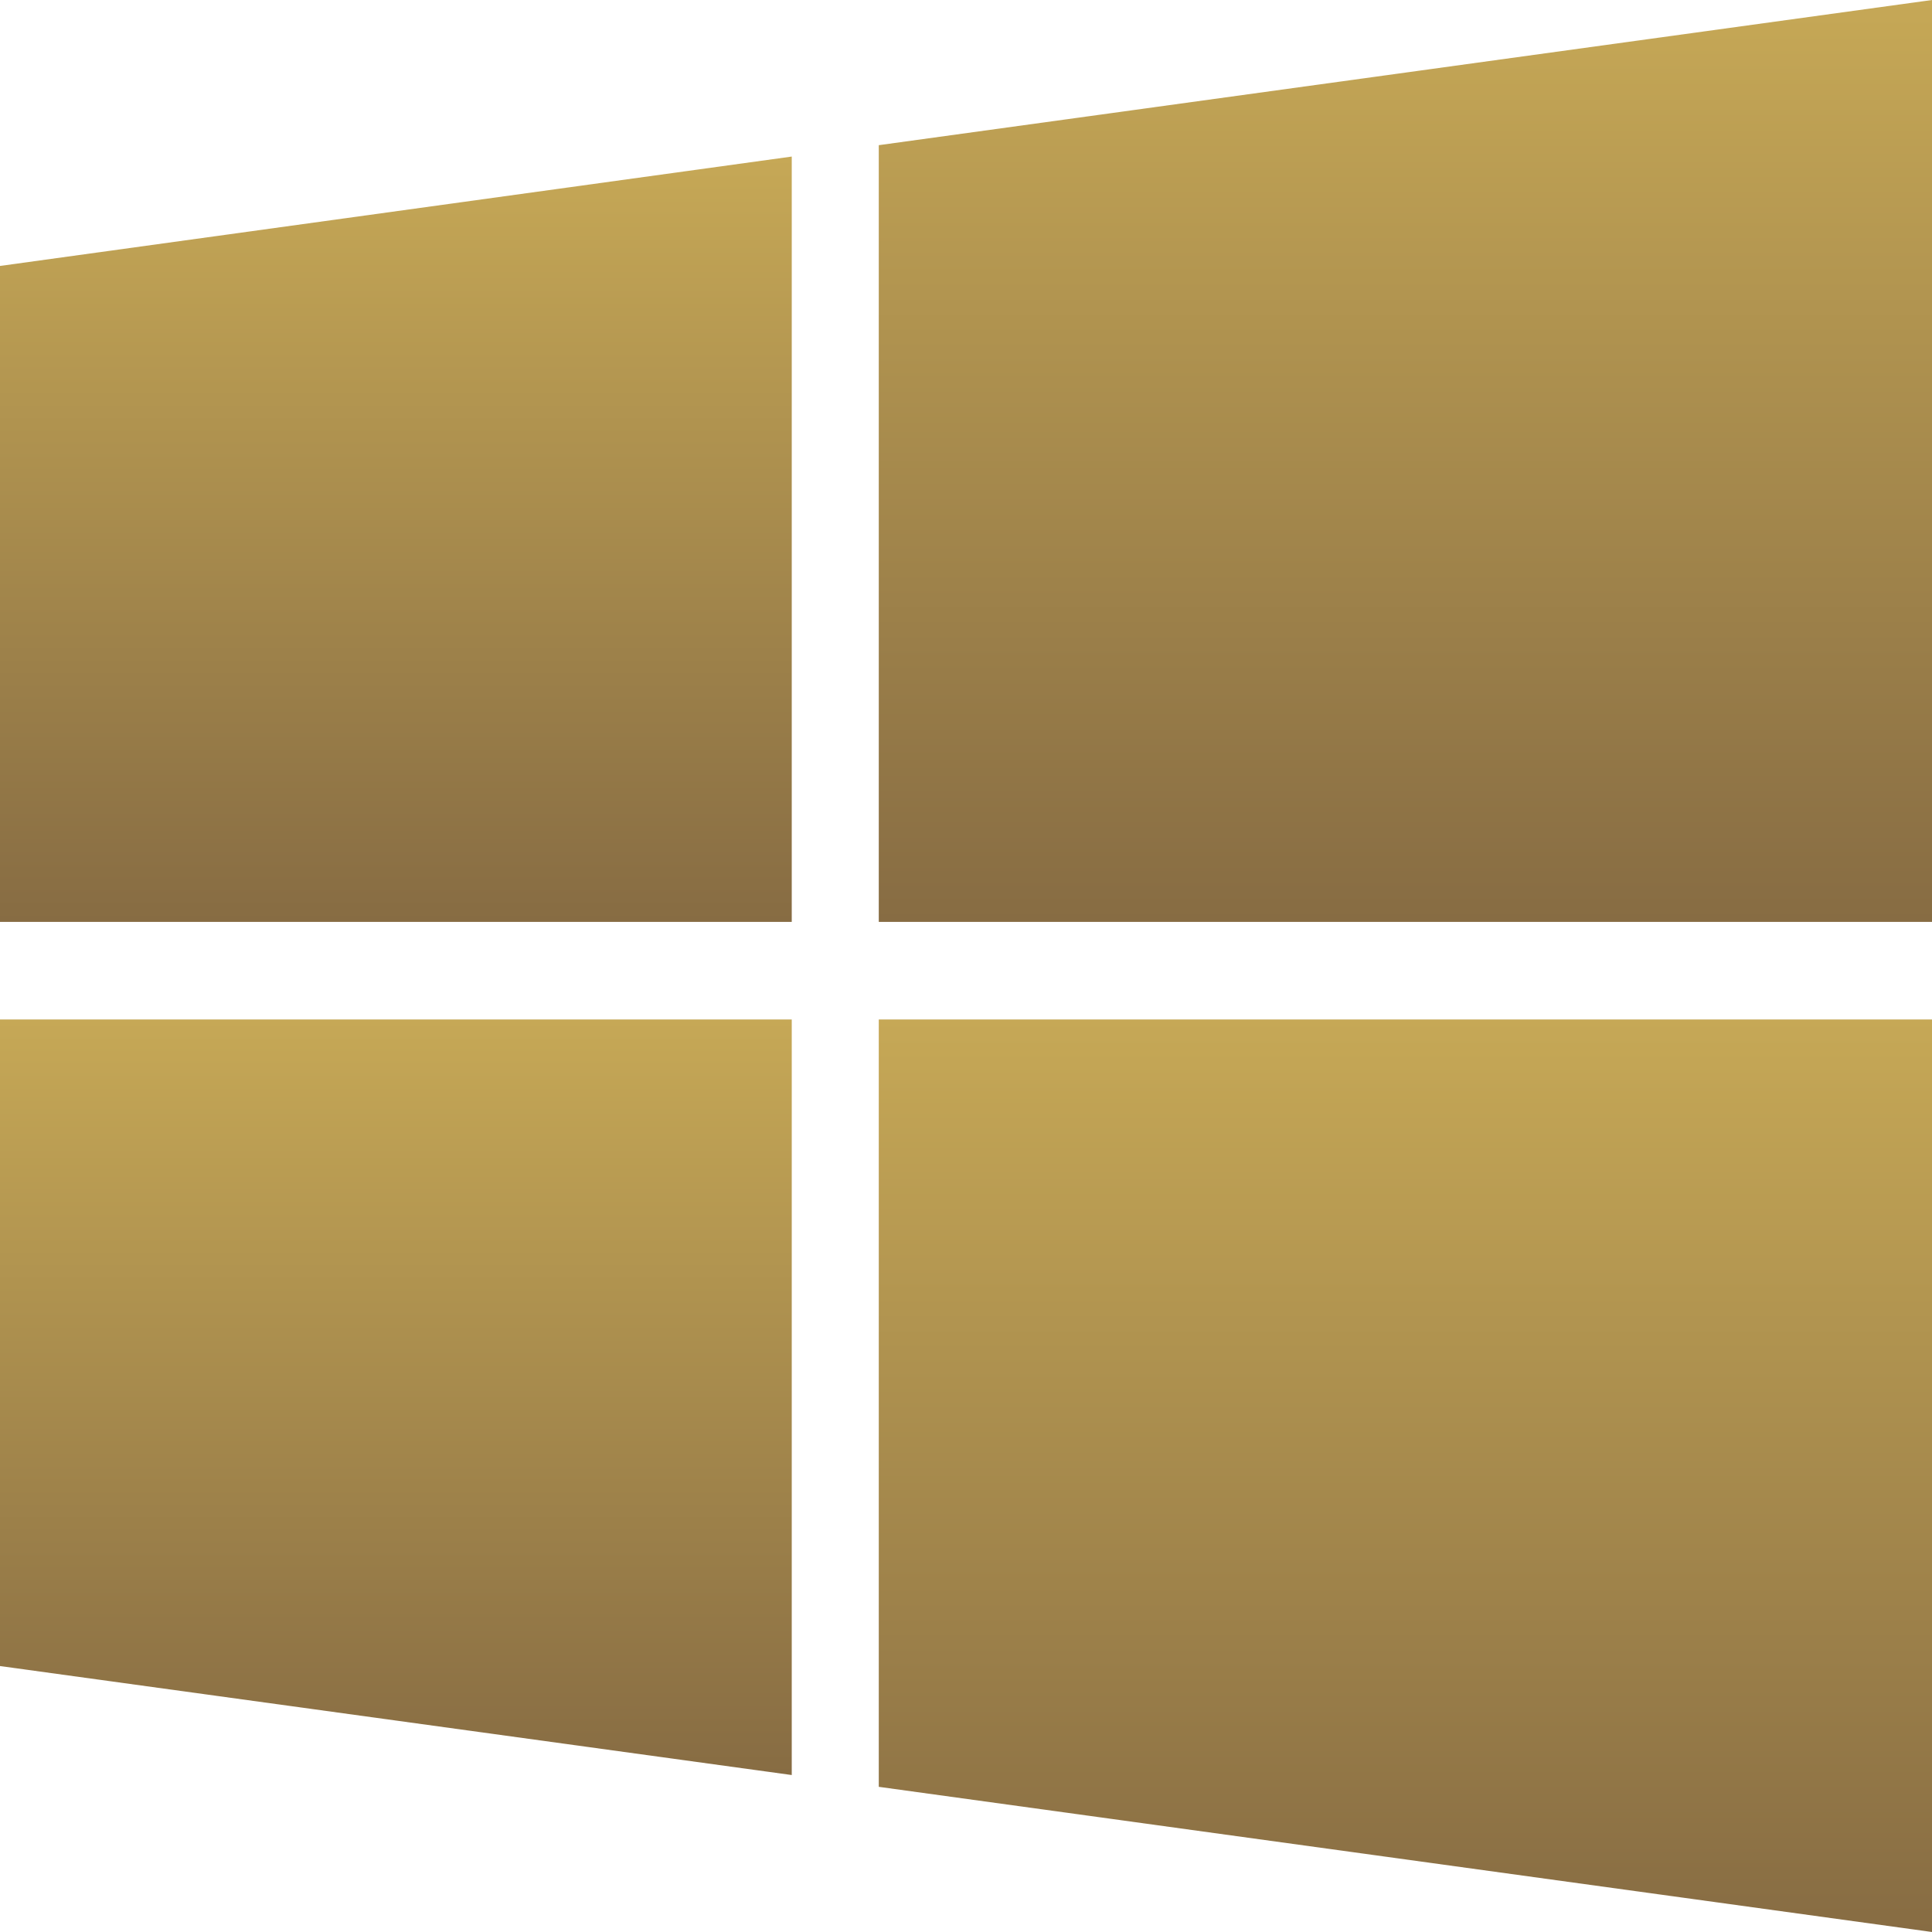
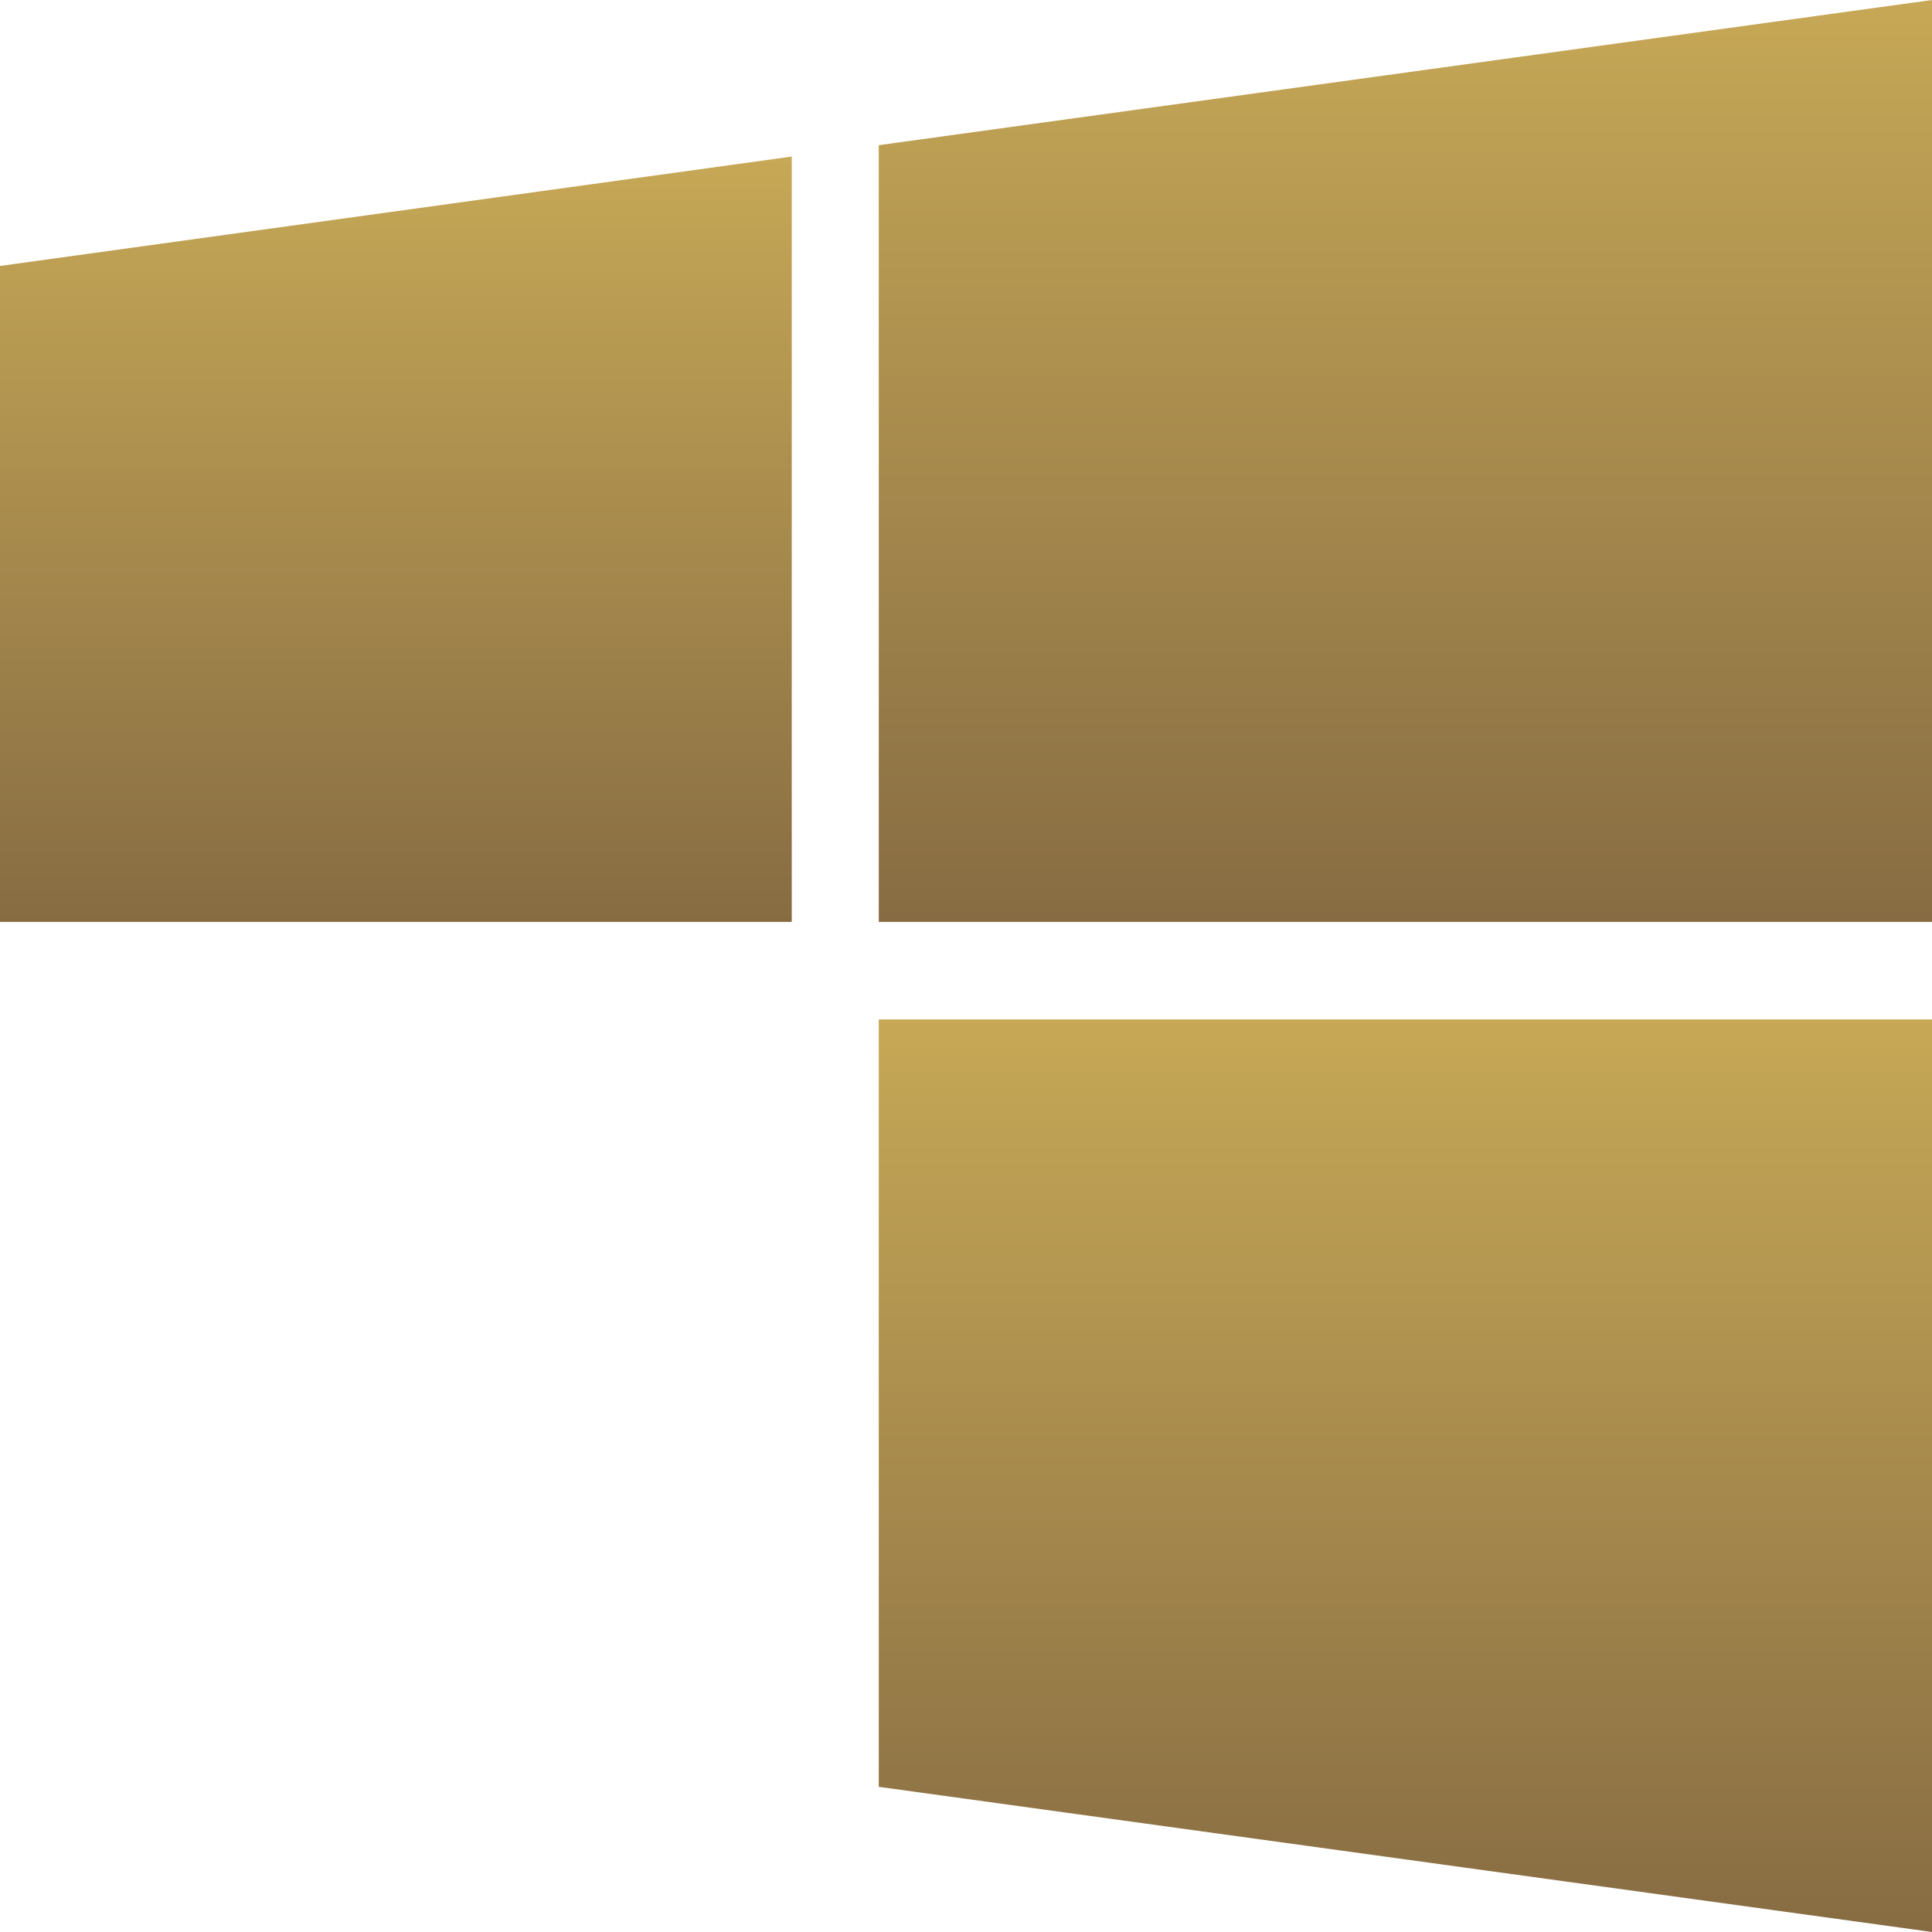
<svg xmlns="http://www.w3.org/2000/svg" version="1.1" id="Capa_1" x="0px" y="0px" viewBox="0 0 475.1 475.1" style="enable-background:new 0 0 475.1 475.1;" xml:space="preserve">
  <style type="text/css">
	.st0{fill:url(#SVGID_1_);}
	.st1{fill:url(#SVGID_2_);}
	.st2{fill:url(#SVGID_3_);}
	.st3{fill:url(#SVGID_4_);}
</style>
  <g>
    <g>
      <linearGradient id="SVGID_1_" gradientUnits="userSpaceOnUse" x1="97.358" y1="250.677" x2="97.358" y2="436.541">
        <stop offset="0" style="stop-color:#C6A856" />
        <stop offset="1" style="stop-color:#876C43" />
      </linearGradient>
-       <polygon class="st0" points="0,409.7 194.7,436.5 194.7,250.7 0,250.7   " />
      <linearGradient id="SVGID_2_" gradientUnits="userSpaceOnUse" x1="97.358" y1="38.544" x2="97.358" y2="226.692">
        <stop offset="0" style="stop-color:#C6A856" />
        <stop offset="1" style="stop-color:#876C43" />
      </linearGradient>
      <polygon class="st1" points="0,226.7 194.7,226.7 194.7,38.5 0,65.4   " />
      <linearGradient id="SVGID_3_" gradientUnits="userSpaceOnUse" x1="345.606" y1="250.674" x2="345.606" y2="475.082">
        <stop offset="0" style="stop-color:#C6A856" />
        <stop offset="1" style="stop-color:#876C43" />
      </linearGradient>
      <polygon class="st2" points="216.1,439.4 475.1,475.1 475.1,250.7 475.1,250.7 216.1,250.7   " />
      <linearGradient id="SVGID_4_" gradientUnits="userSpaceOnUse" x1="345.607" y1="0" x2="345.607" y2="226.692">
        <stop offset="0" style="stop-color:#C6A856" />
        <stop offset="1" style="stop-color:#876C43" />
      </linearGradient>
      <polygon class="st3" points="216.1,35.7 216.1,226.7 475.1,226.7 475.1,0   " />
    </g>
  </g>
</svg>